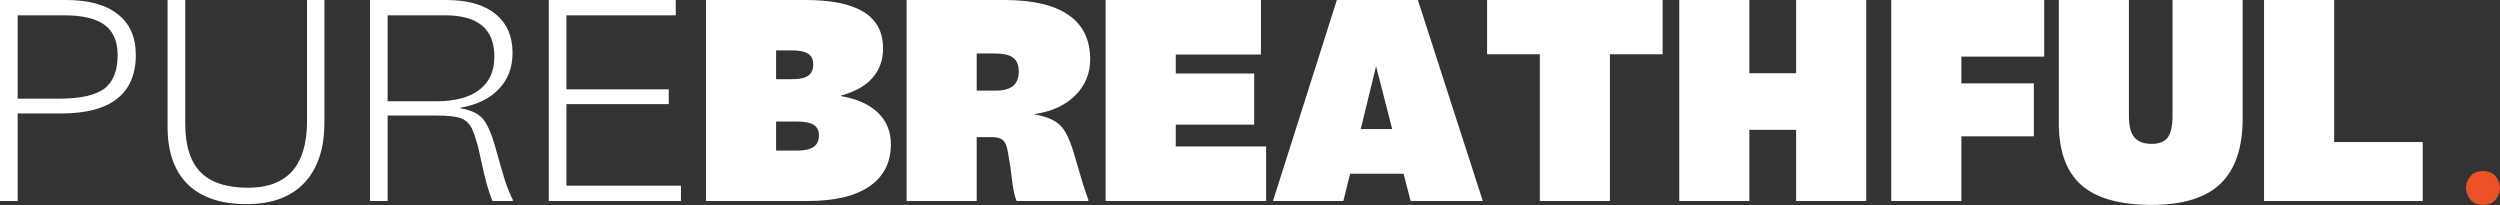
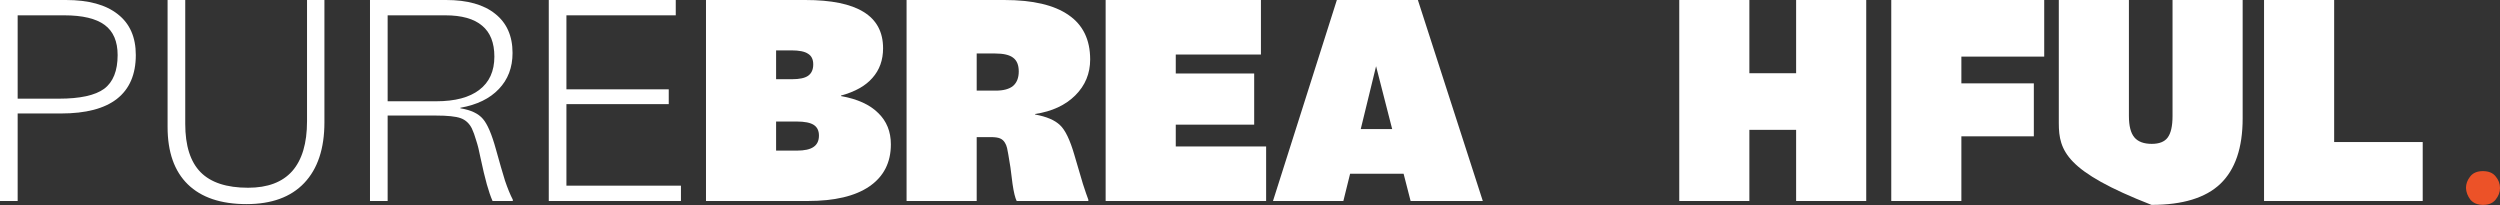
<svg xmlns="http://www.w3.org/2000/svg" fill="none" viewBox="0 0 207 17" height="17" width="207">
  <rect x="0" y="0" width="207" height="17" fill="#333333" stroke="none" />
  <path fill="white" d="M187.463 16.642V0H193.268V11.761H200.6V16.642H187.463Z" />
-   <path fill="white" d="M176.274 0V9.611C176.274 10.428 176.425 11.016 176.726 11.374C177.027 11.732 177.507 11.912 178.166 11.912C178.783 11.912 179.22 11.74 179.478 11.396C179.75 11.037 179.886 10.442 179.886 9.611V0H185.692V9.805C185.692 12.241 185.075 14.047 183.843 15.223C182.624 16.384 180.725 16.964 178.145 16.964C175.507 16.964 173.565 16.413 172.318 15.309C171.085 14.205 170.469 12.499 170.469 10.192V0H176.274Z" />
+   <path fill="white" d="M176.274 0V9.611C176.274 10.428 176.425 11.016 176.726 11.374C177.027 11.732 177.507 11.912 178.166 11.912C178.783 11.912 179.22 11.74 179.478 11.396C179.75 11.037 179.886 10.442 179.886 9.611V0H185.692V9.805C185.692 12.241 185.075 14.047 183.843 15.223C182.624 16.384 180.725 16.964 178.145 16.964C171.085 14.205 170.469 12.499 170.469 10.192V0H176.274Z" />
  <path fill="white" d="M156.597 16.642V0H169.261V4.687H162.402V6.902H168.401V11.288H162.402V16.642H156.597Z" />
  <path fill="white" d="M139.043 16.642V0H144.848V6.063H148.719V0H154.524V16.642H148.719V10.751H144.848V16.642H139.043Z" />
-   <path fill="white" d="M137.667 0V4.494H133.302V16.642H127.497V4.494H123.132V0H137.667Z" />
  <path fill="white" d="M111.23 16.642H105.403L110.692 0H117.4L122.776 16.642H116.798L116.218 14.384H111.789L111.23 16.642ZM113.939 5.483L112.67 10.686H115.272L113.939 5.483Z" />
  <path fill="white" d="M91.547 16.642V0H104.405V4.515H97.353V6.085H103.846V10.321H97.353V12.127H104.835V16.642H91.547Z" />
  <path fill="white" d="M83.213 11.826C83.113 11.654 82.977 11.532 82.805 11.46C82.633 11.389 82.382 11.353 82.052 11.353H80.87V16.642H75.064V0H83.149C85.514 0 87.291 0.416 88.481 1.247C89.671 2.064 90.266 3.29 90.266 4.924C90.266 6.085 89.857 7.074 89.04 7.891C88.223 8.708 87.112 9.224 85.707 9.439V9.482C86.654 9.654 87.342 9.948 87.772 10.364C88.202 10.765 88.596 11.582 88.954 12.815C89.241 13.804 89.477 14.607 89.664 15.223C89.864 15.839 90.015 16.276 90.115 16.534V16.642H84.181C84.052 16.384 83.937 15.911 83.837 15.223C83.751 14.521 83.694 14.069 83.665 13.868C83.522 12.965 83.428 12.428 83.385 12.256C83.342 12.084 83.285 11.94 83.213 11.826ZM84.353 5.913C84.353 5.382 84.195 5.003 83.88 4.773C83.579 4.544 83.084 4.429 82.396 4.429H80.87V7.504H82.439C83.084 7.504 83.565 7.375 83.88 7.117C84.195 6.845 84.353 6.443 84.353 5.913Z" />
  <path fill="white" d="M66.884 16.642H58.456V0H66.669C68.834 0 70.446 0.33 71.507 0.989C72.582 1.648 73.119 2.652 73.119 3.999C73.119 4.974 72.826 5.791 72.238 6.45C71.665 7.11 70.797 7.597 69.636 7.912V7.955C70.998 8.199 72.023 8.665 72.711 9.353C73.413 10.027 73.764 10.894 73.764 11.955C73.764 13.46 73.17 14.621 71.98 15.438C70.805 16.241 69.106 16.642 66.884 16.642ZM67.336 5.332C67.336 4.917 67.192 4.623 66.906 4.451C66.633 4.264 66.174 4.171 65.529 4.171H64.261V6.558H65.594C66.196 6.558 66.633 6.465 66.906 6.278C67.192 6.078 67.336 5.762 67.336 5.332ZM67.809 11.224C67.809 10.822 67.665 10.528 67.379 10.342C67.092 10.156 66.619 10.062 65.96 10.062H64.261V12.471H65.981C66.612 12.471 67.07 12.37 67.357 12.17C67.658 11.969 67.809 11.654 67.809 11.224Z" />
  <path fill="white" d="M45.438 16.642V0H55.952V1.269H46.9V7.396H55.372V8.622H46.9V15.373H56.382V16.642H45.438Z" />
  <path fill="white" d="M39.063 10.622C38.848 10.206 38.54 9.926 38.139 9.783C37.737 9.64 37.057 9.568 36.096 9.568H32.097V16.642H30.635V0H36.935C38.698 0 40.053 0.38 40.998 1.14C41.959 1.899 42.439 2.982 42.439 4.386C42.439 5.59 42.059 6.587 41.3 7.375C40.554 8.163 39.493 8.679 38.117 8.923V8.966C38.992 9.109 39.615 9.403 39.988 9.848C40.361 10.278 40.719 11.116 41.063 12.363C41.364 13.453 41.615 14.32 41.816 14.965C42.031 15.595 42.246 16.119 42.461 16.534V16.642H40.783C40.626 16.284 40.468 15.825 40.31 15.266C40.153 14.707 39.974 13.954 39.773 13.008C39.673 12.478 39.558 12.019 39.429 11.632C39.314 11.231 39.192 10.894 39.063 10.622ZM40.934 4.687C40.934 3.541 40.597 2.688 39.923 2.129C39.25 1.555 38.232 1.269 36.87 1.269H32.097V8.385H36.118C37.68 8.385 38.87 8.07 39.687 7.439C40.518 6.809 40.934 5.891 40.934 4.687Z" />
  <path fill="white" d="M15.338 0V10.256C15.338 12.062 15.761 13.395 16.606 14.255C17.452 15.115 18.764 15.545 20.541 15.545C22.161 15.545 23.379 15.087 24.196 14.169C25.013 13.238 25.422 11.861 25.422 10.041V0H26.862V10.127C26.862 12.306 26.303 13.983 25.185 15.158C24.081 16.319 22.49 16.9 20.412 16.9C18.291 16.9 16.671 16.355 15.553 15.266C14.435 14.176 13.876 12.592 13.876 10.514V0H15.338Z" />
  <path fill="white" d="M0 16.642V0H5.461C7.339 0 8.772 0.394 9.762 1.183C10.751 1.957 11.245 3.082 11.245 4.558C11.245 6.164 10.722 7.375 9.676 8.192C8.643 8.995 7.103 9.396 5.053 9.396H1.462V16.642H0ZM9.74 4.558C9.74 3.426 9.382 2.594 8.665 2.064C7.948 1.534 6.83 1.269 5.311 1.269H1.462V8.17H4.881C6.63 8.17 7.877 7.898 8.622 7.353C9.367 6.794 9.74 5.863 9.74 4.558Z" />
  <path fill="#EC5228" d="M205.581 14.169C206.054 14.169 206.405 14.313 206.634 14.599C206.878 14.886 207 15.209 207 15.567C207 15.911 206.878 16.233 206.634 16.534C206.405 16.821 206.061 16.964 205.602 16.964C205.144 16.964 204.793 16.821 204.549 16.534C204.32 16.233 204.198 15.911 204.183 15.567C204.183 15.223 204.298 14.908 204.527 14.621C204.757 14.32 205.108 14.169 205.581 14.169Z" />
</svg>